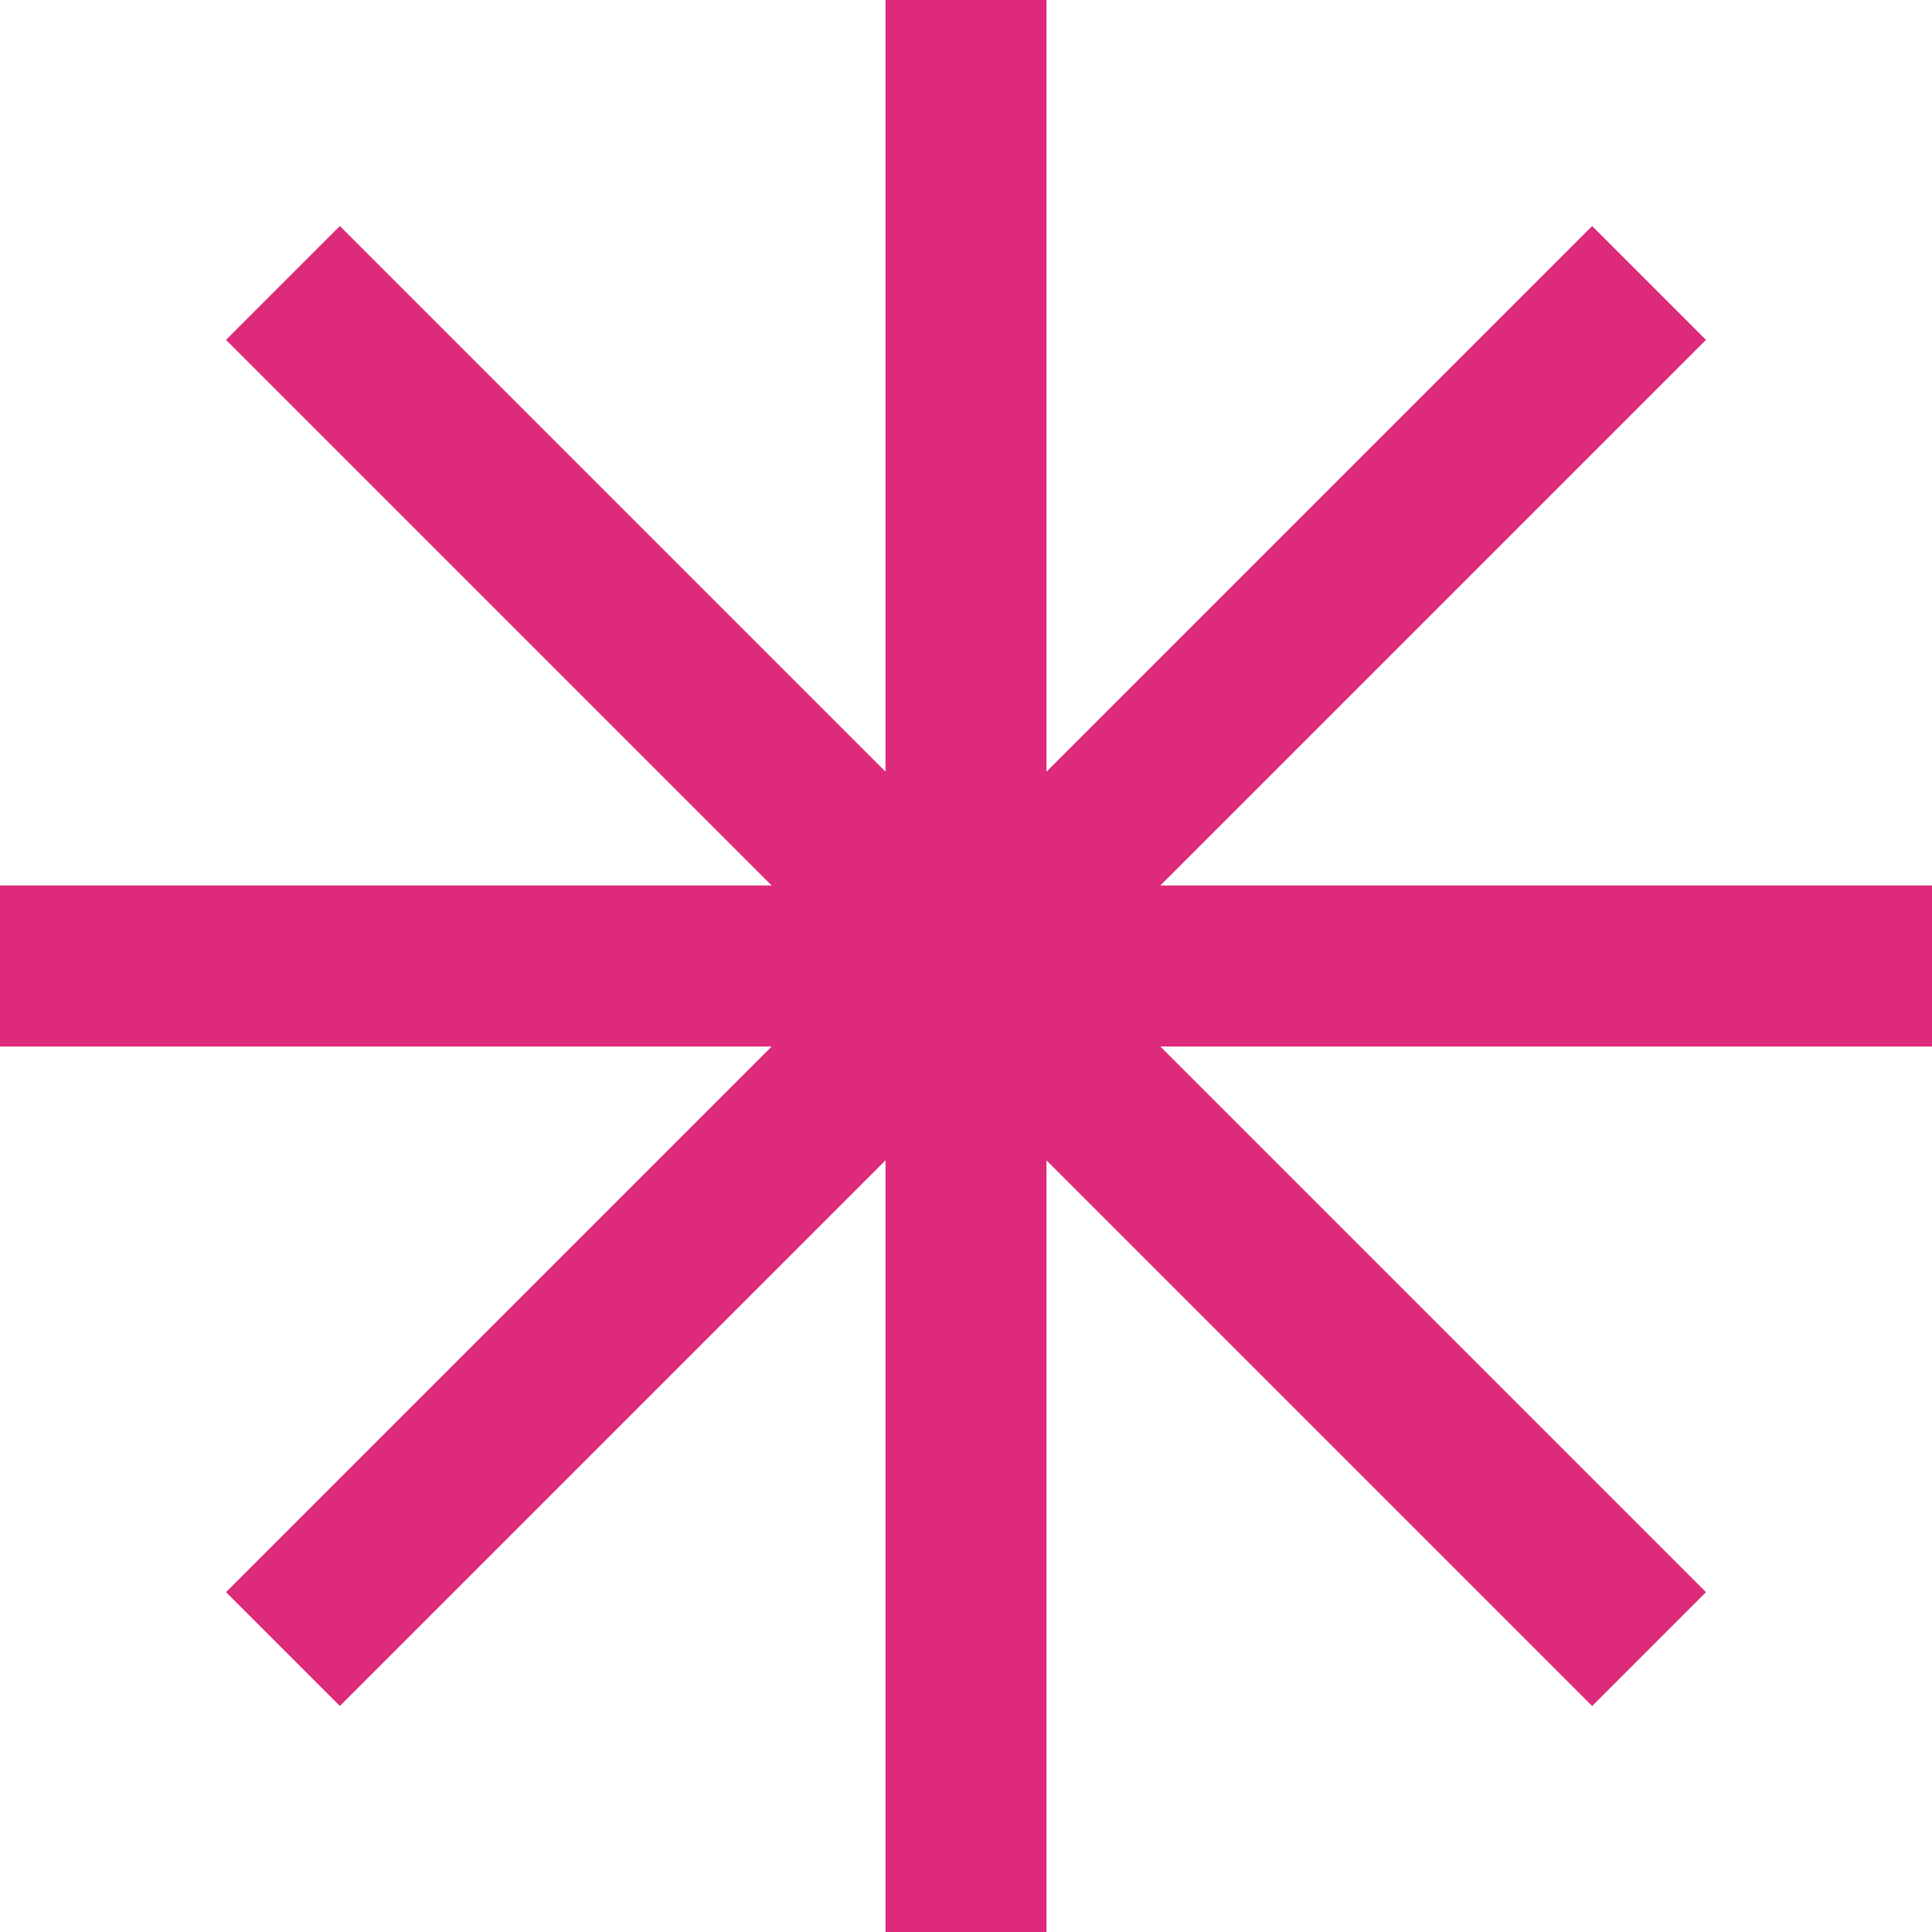
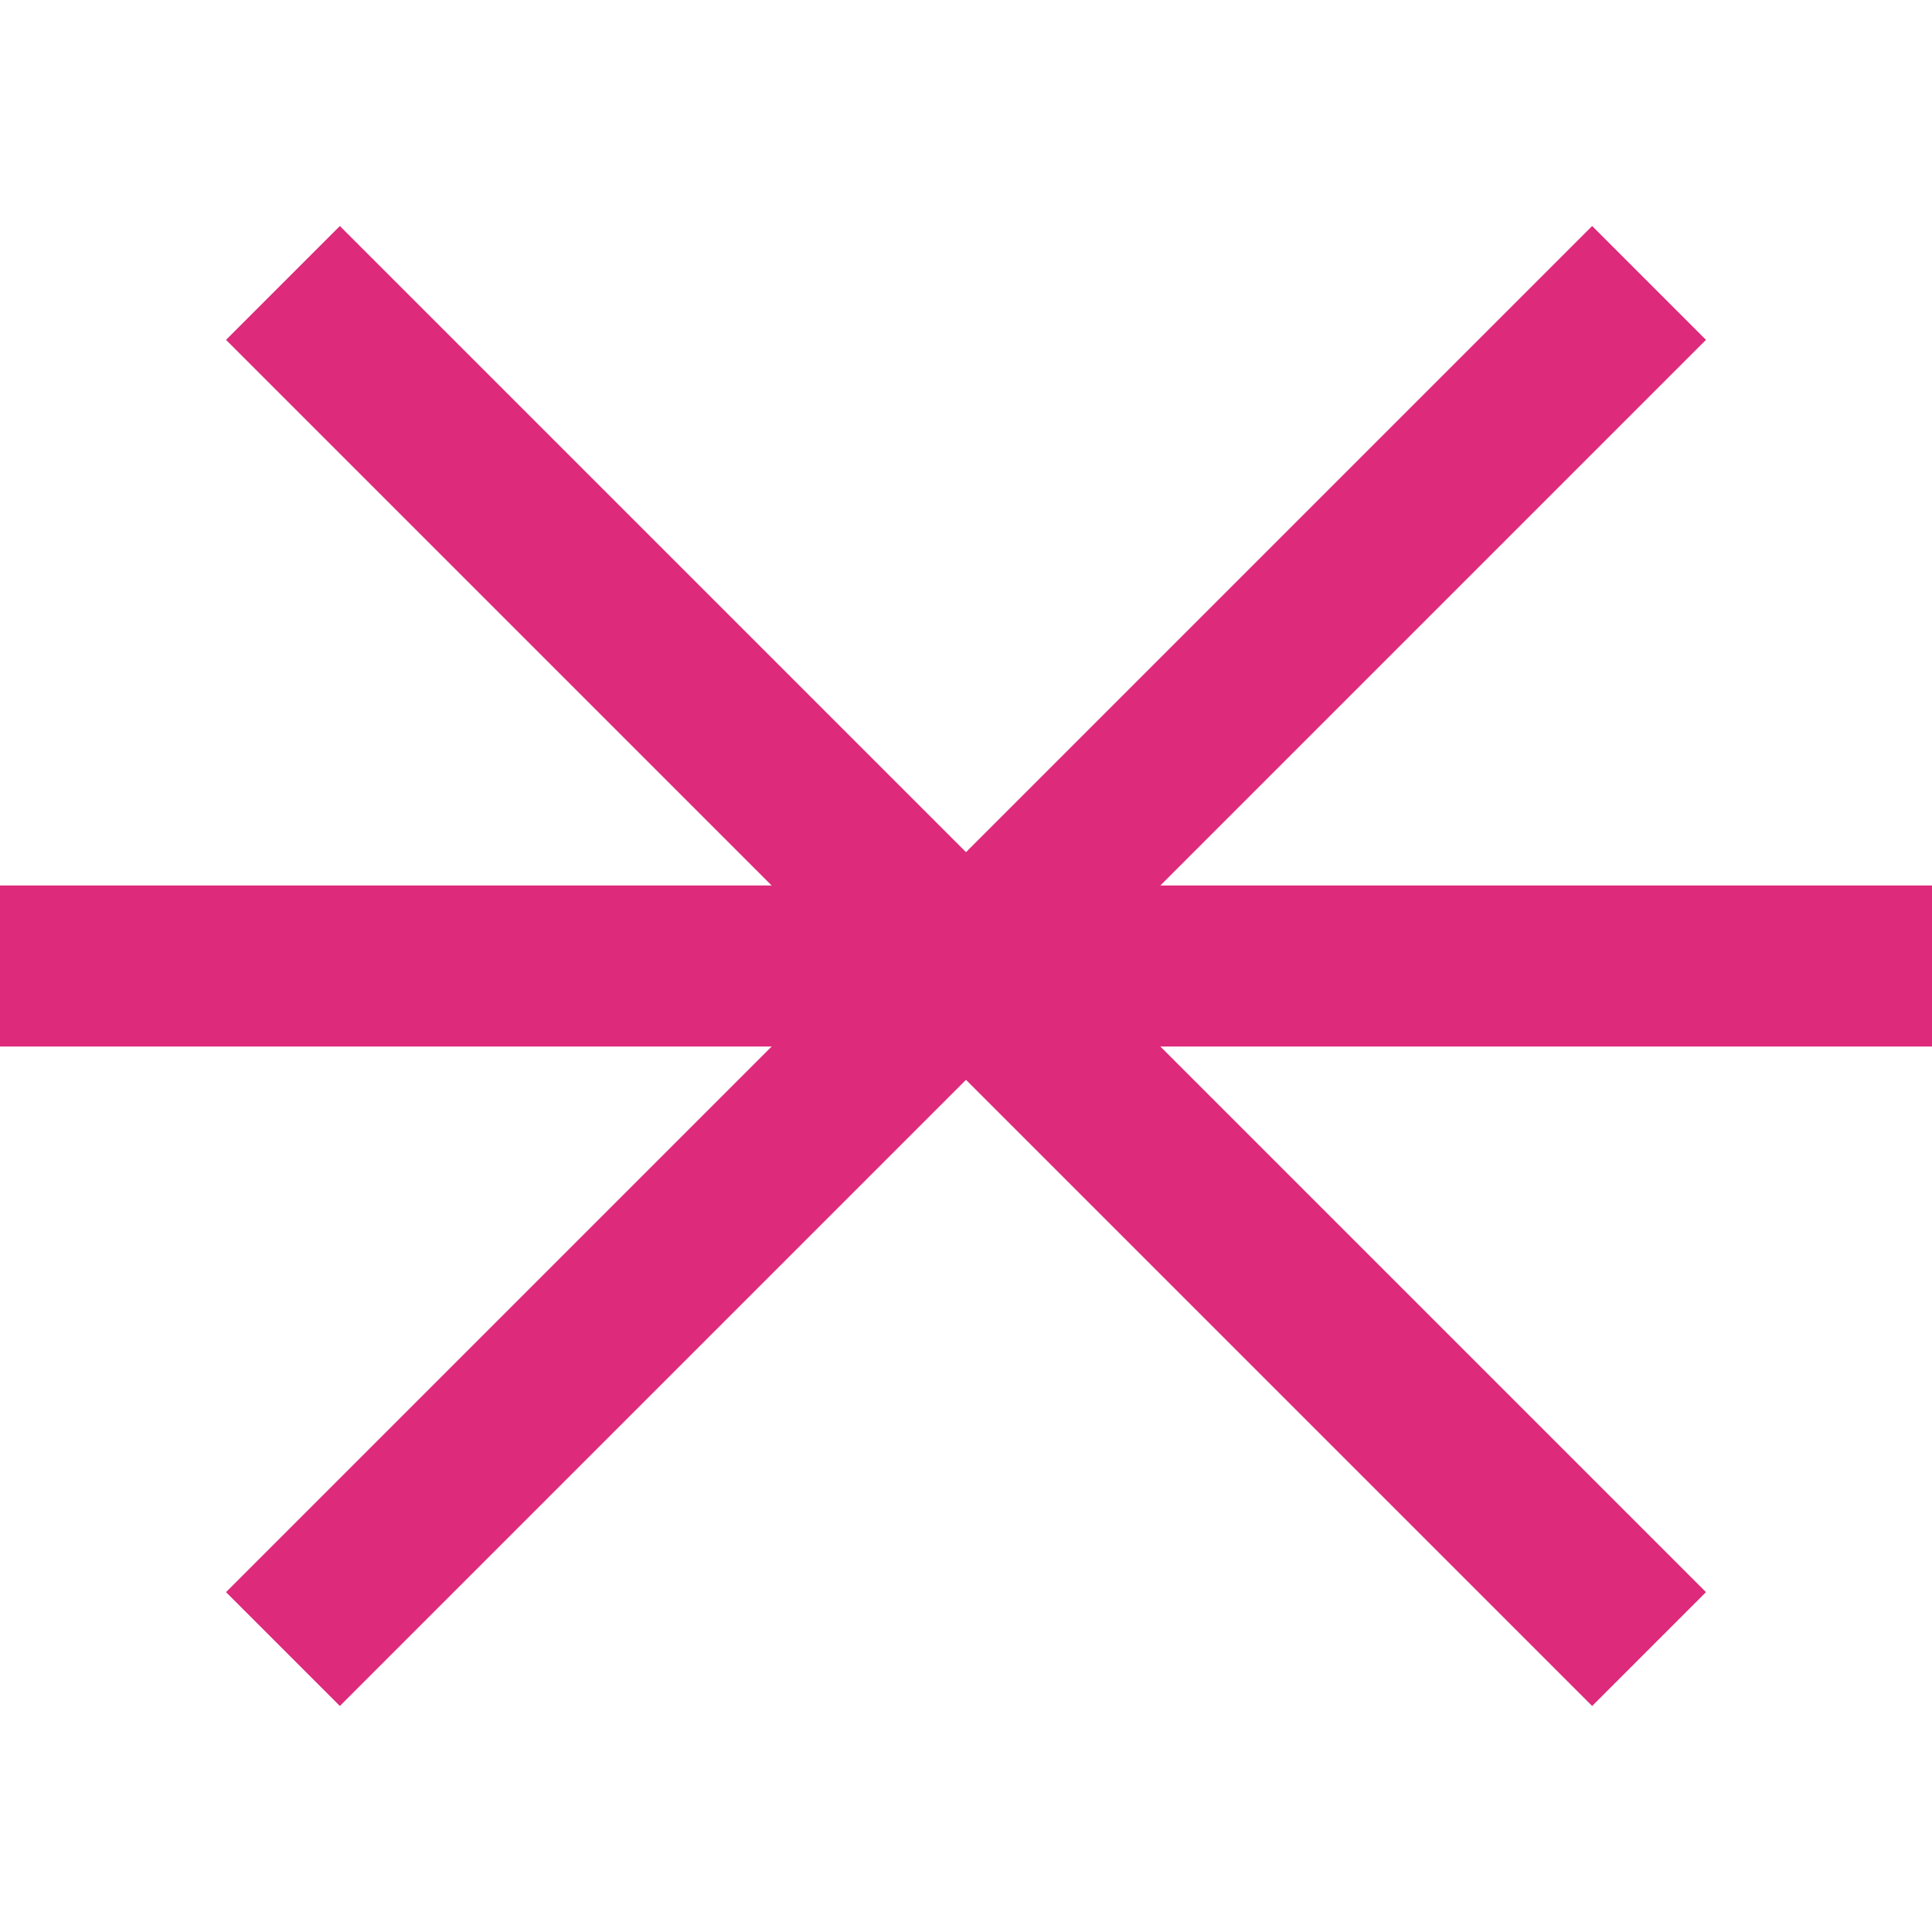
<svg xmlns="http://www.w3.org/2000/svg" width="72" height="72" viewBox="0 0 72 72">
  <g id="Grupo_561" data-name="Grupo 561" transform="translate(-433.5 -911.5)">
-     <line id="Línea_44" data-name="Línea 44" y2="72" transform="translate(469.5 911.5)" fill="none" stroke="#dd2a7b" stroke-width="6" />
    <line id="Línea_45" data-name="Línea 45" y2="72" transform="translate(505.5 947.5) rotate(90)" fill="none" stroke="#dd2a7b" stroke-width="6" />
    <line id="Línea_48" data-name="Línea 48" y2="72" transform="translate(494.956 922.044) rotate(45)" fill="none" stroke="#dd2a7b" stroke-width="6" />
    <line id="Línea_53" data-name="Línea 53" y2="72" transform="translate(494.956 972.956) rotate(135)" fill="none" stroke="#dd2a7b" stroke-width="6" />
  </g>
</svg>